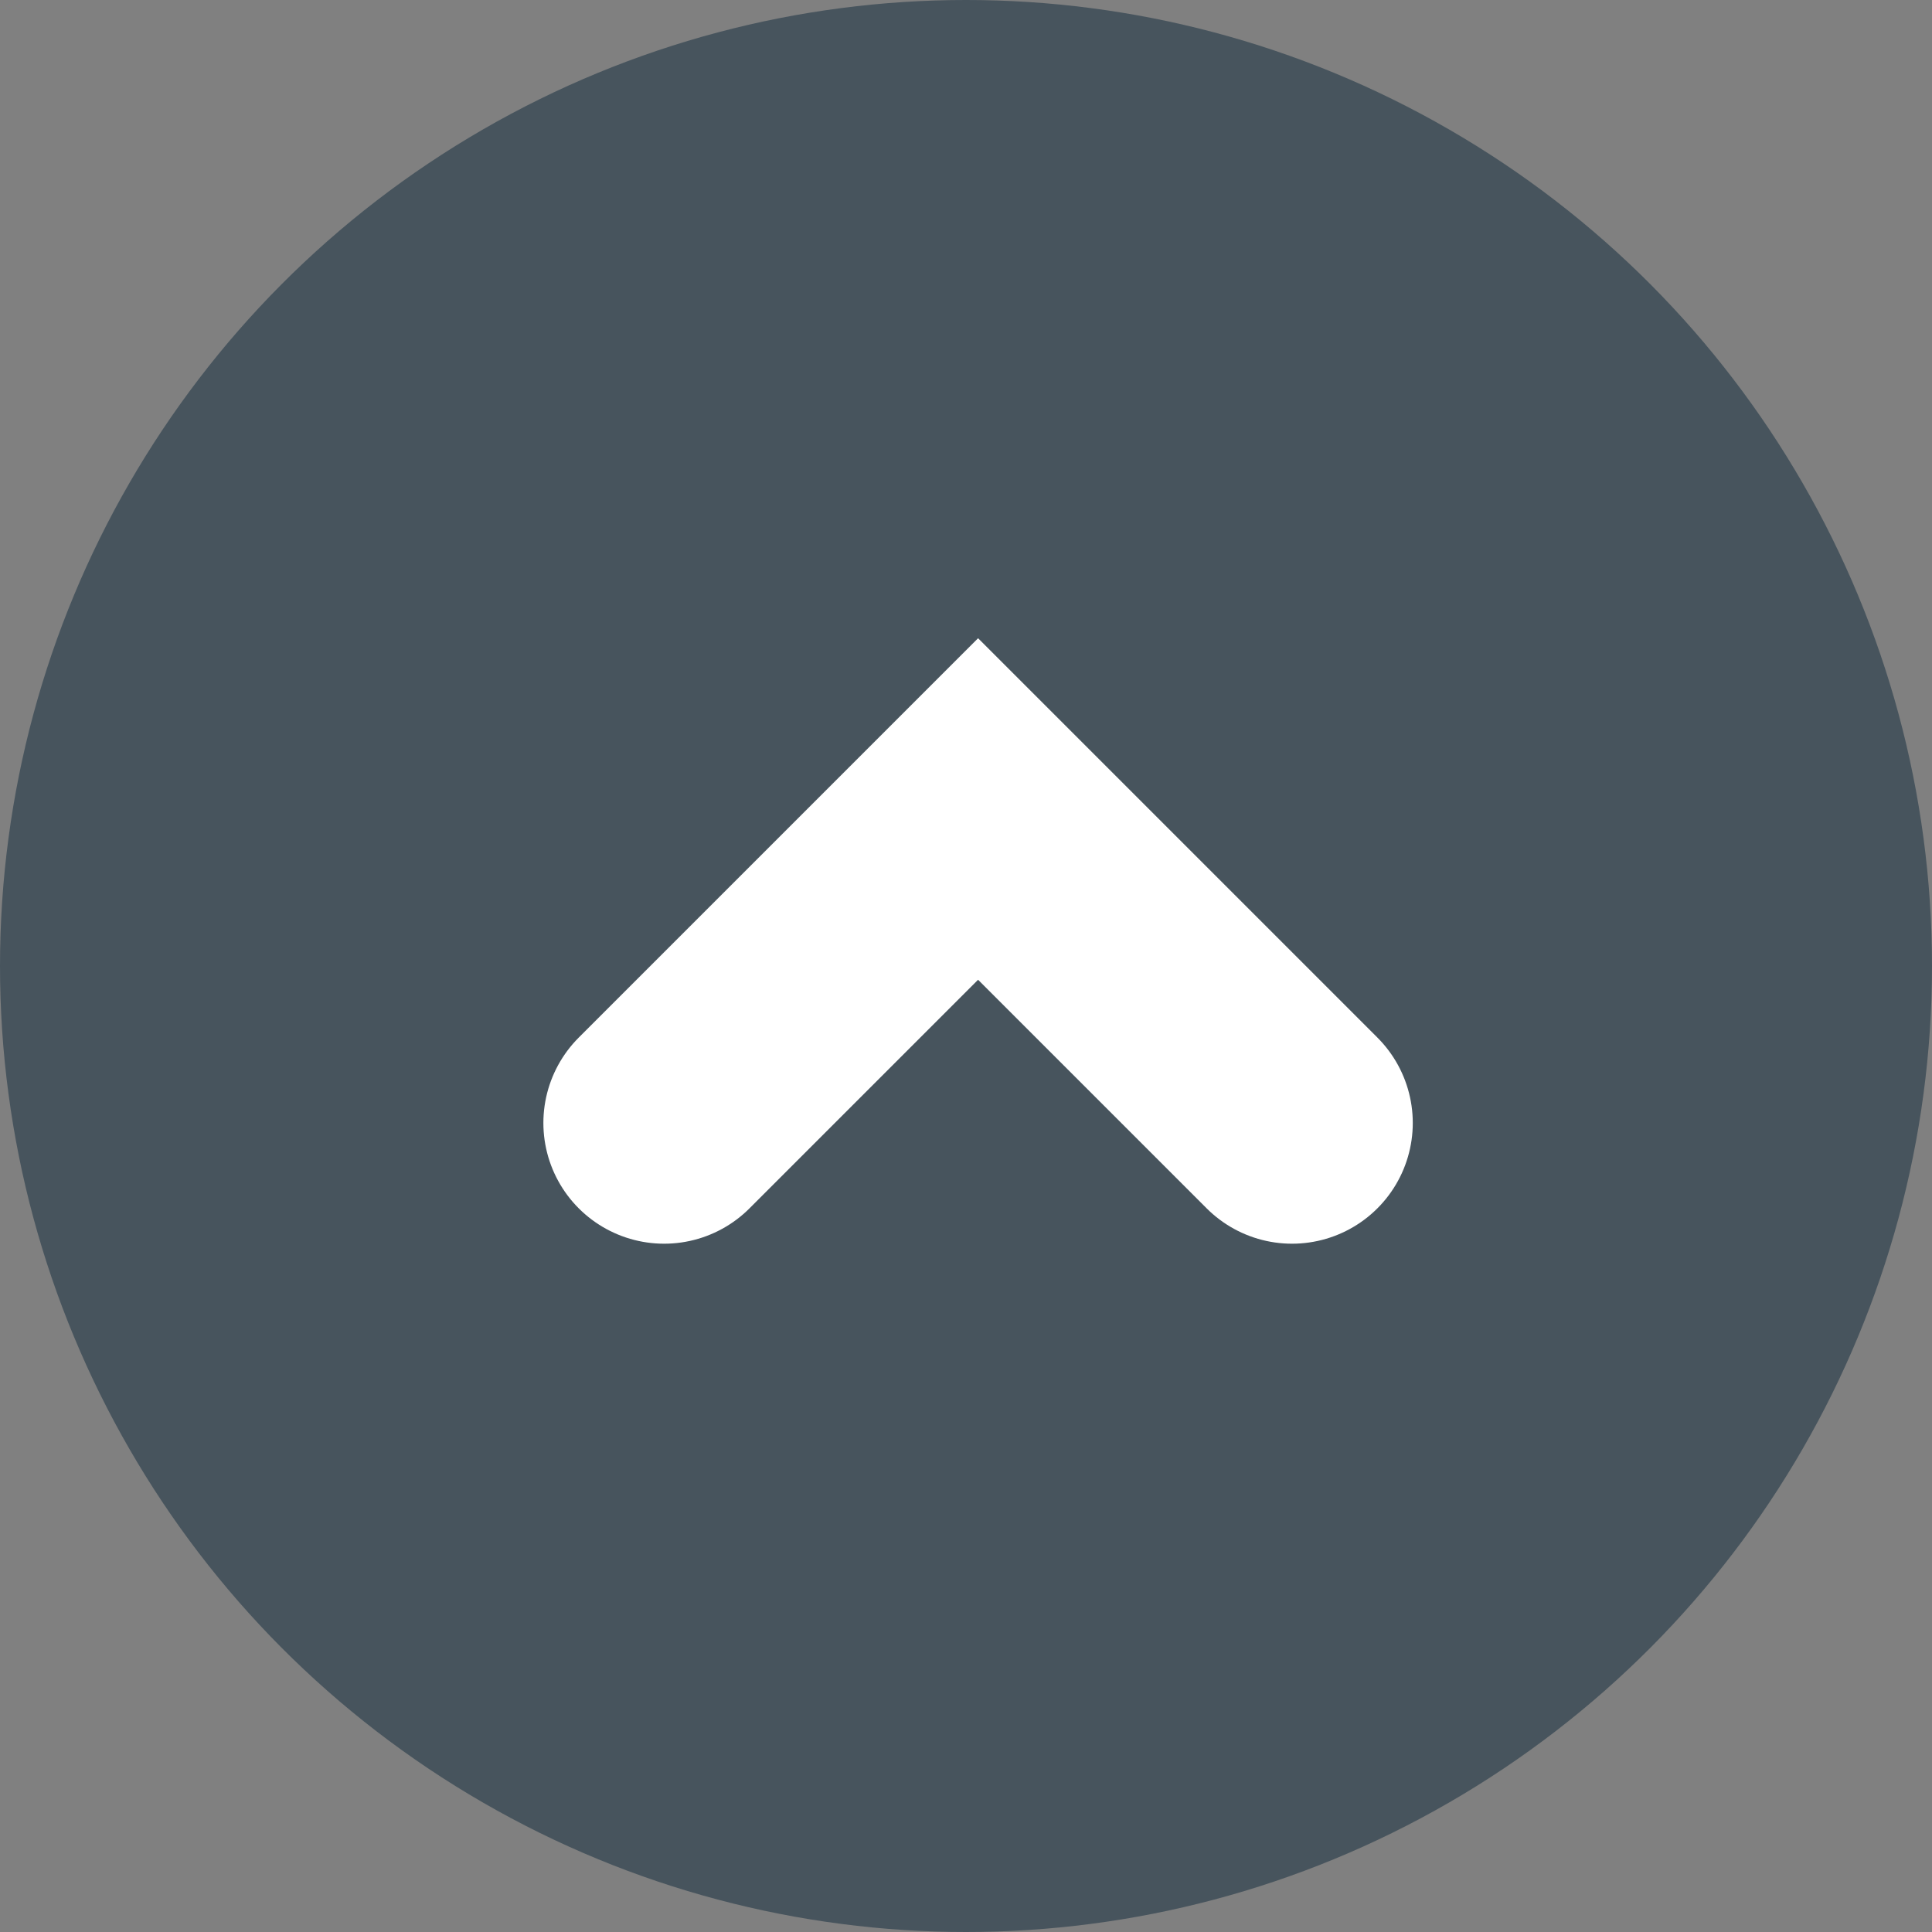
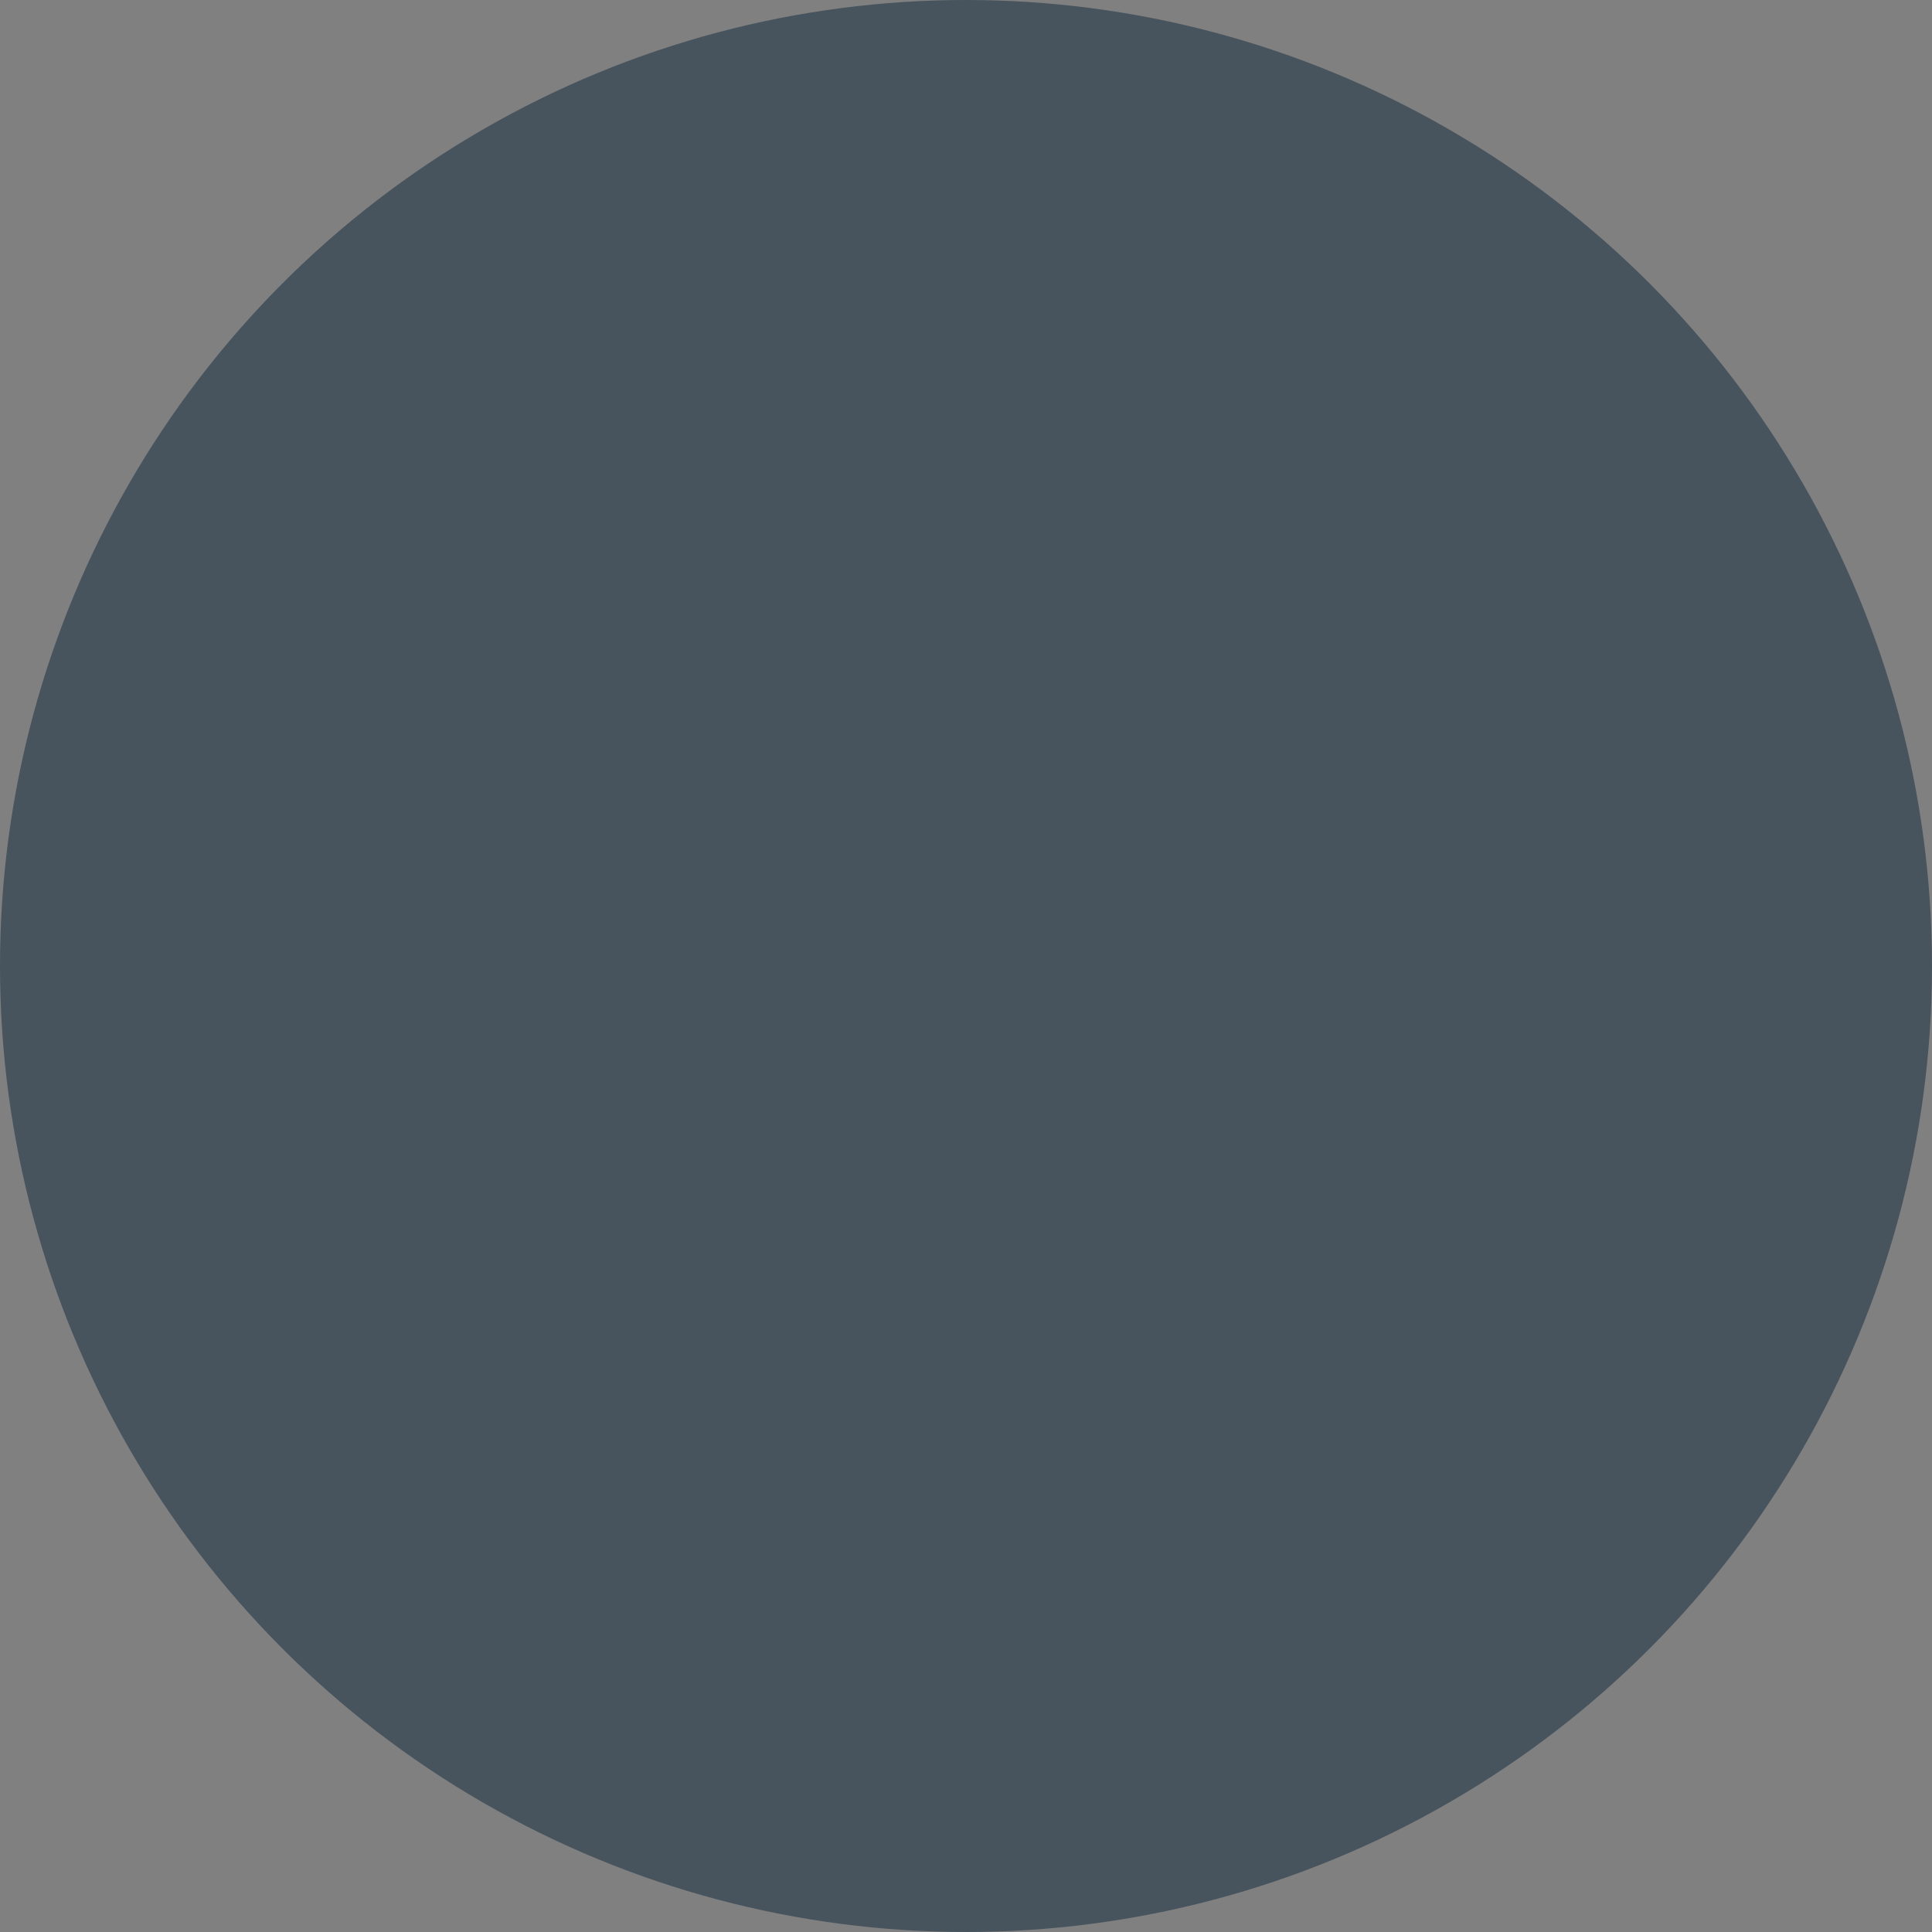
<svg xmlns="http://www.w3.org/2000/svg" width="80" height="80" viewBox="0 0 80 80">
  <rect x="0" y="0" width="80" height="80" fill="#808080" stroke="none" />
  <g id="グループ_4693" data-name="グループ 4693" transform="translate(-1243 -9606)">
    <circle id="楕円形_43" data-name="楕円形 43" cx="40" cy="40" r="40" transform="translate(1243 9606)" fill="#47545d" />
-     <path id="パス_1047" data-name="パス 1047" d="M1384.48,8850l13-13,13,13" transform="translate(-113.98 802.499)" fill="none" stroke="#fff" stroke-linecap="round" stroke-width="10" />
  </g>
</svg>